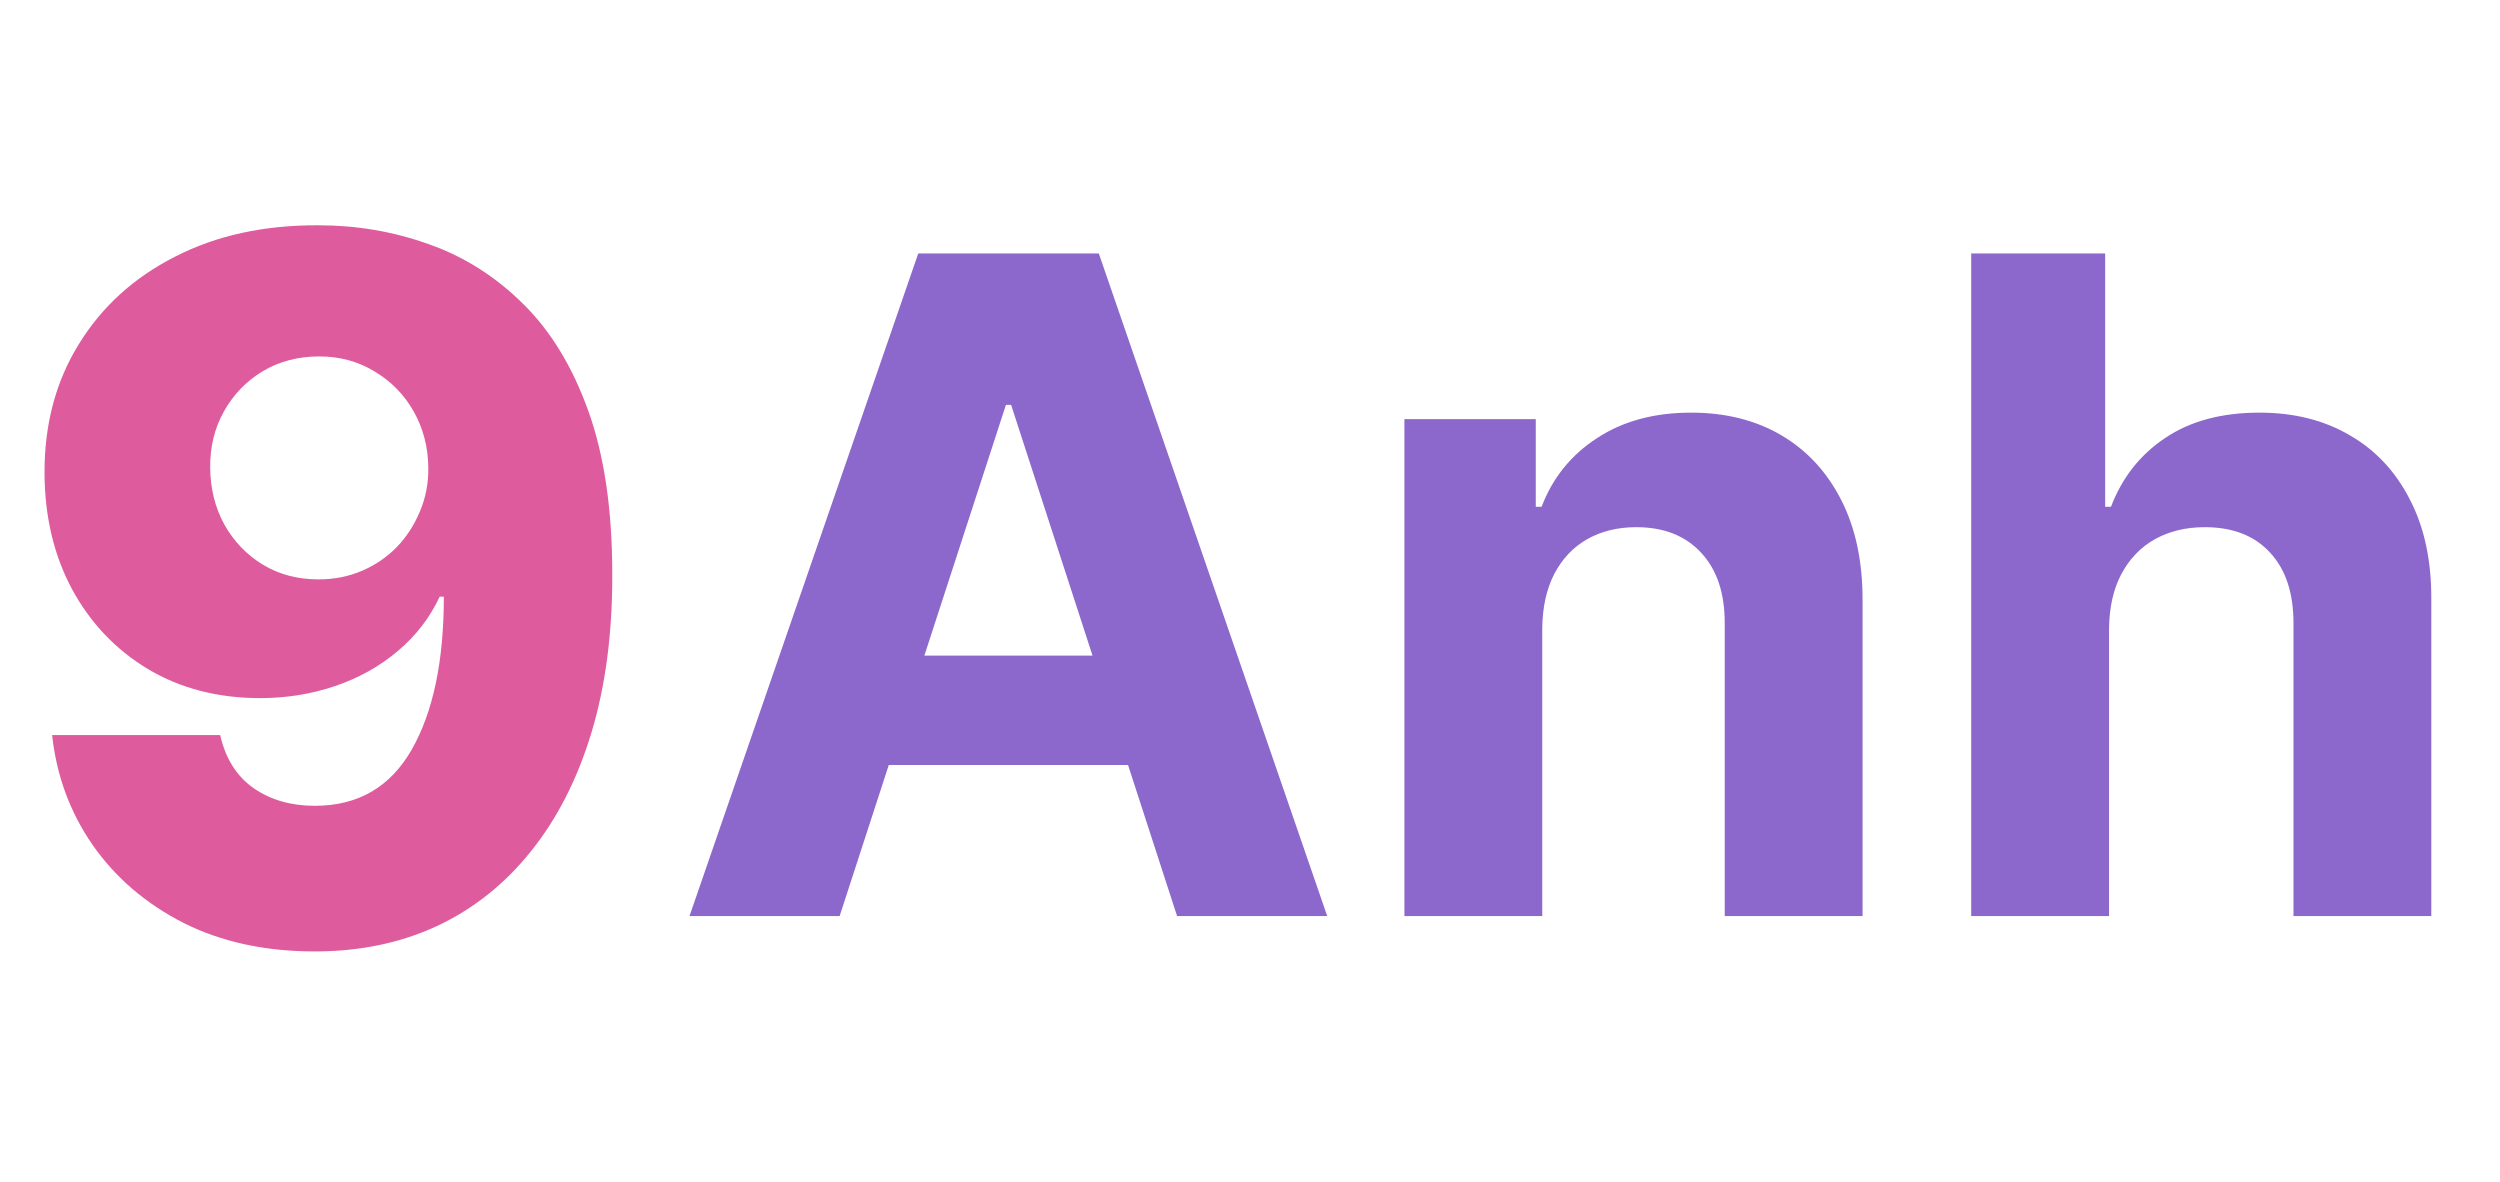
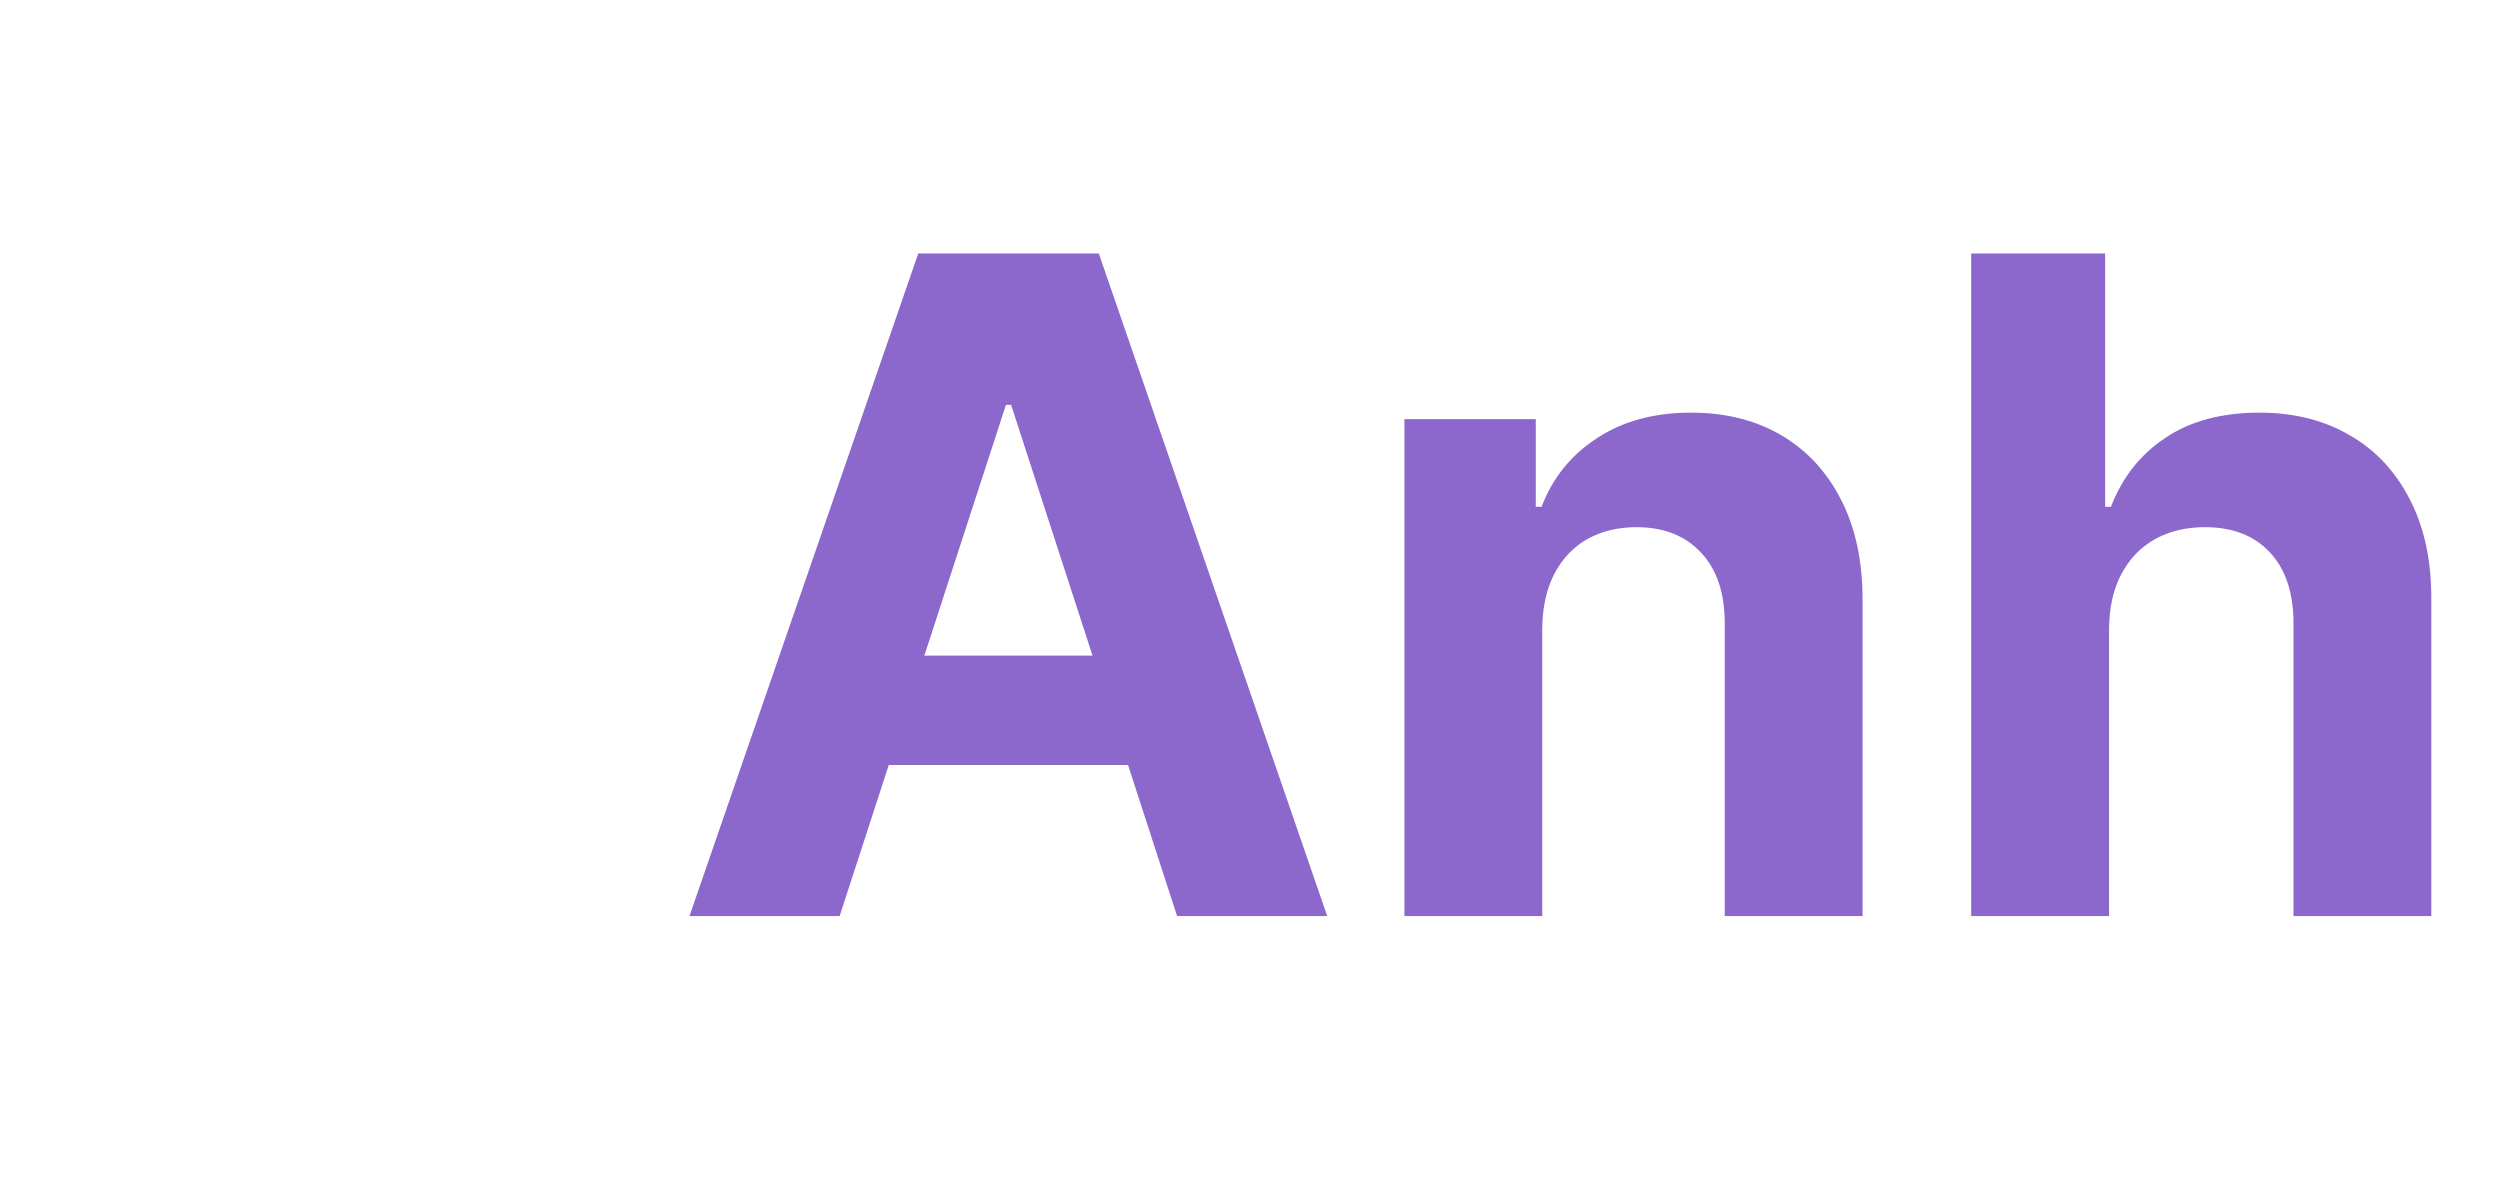
<svg xmlns="http://www.w3.org/2000/svg" width="146" height="69" viewBox="0 0 146 69" fill="none">
-   <path d="M18.584 13.156C20.841 13.156 22.998 13.526 25.054 14.265C27.11 14.991 28.944 16.153 30.556 17.752C32.169 19.338 33.438 21.427 34.366 24.02C35.293 26.614 35.756 29.778 35.756 33.514C35.77 36.954 35.367 40.038 34.547 42.765C33.727 45.48 32.552 47.791 31.02 49.699C29.501 51.607 27.674 53.065 25.537 54.073C23.401 55.067 21.016 55.564 18.382 55.564C15.48 55.564 12.92 55.007 10.703 53.891C8.499 52.763 6.732 51.244 5.402 49.336C4.085 47.428 3.299 45.292 3.044 42.927H12.859C13.168 44.297 13.82 45.332 14.815 46.031C15.809 46.716 16.998 47.059 18.382 47.059C20.908 47.059 22.796 45.964 24.046 43.773C25.296 41.583 25.92 38.607 25.92 34.844H25.678C25.101 36.08 24.281 37.142 23.22 38.029C22.171 38.916 20.955 39.594 19.571 40.065C18.187 40.535 16.729 40.77 15.197 40.77C12.725 40.77 10.541 40.206 8.647 39.077C6.766 37.948 5.288 36.396 4.213 34.421C3.151 32.446 2.614 30.188 2.6 27.648C2.587 24.8 3.252 22.287 4.596 20.11C5.939 17.92 7.814 16.213 10.219 14.991C12.624 13.755 15.412 13.143 18.584 13.156ZM18.644 20.816C17.408 20.816 16.306 21.105 15.339 21.682C14.384 22.26 13.632 23.04 13.081 24.02C12.53 25.001 12.261 26.103 12.275 27.326C12.288 28.549 12.564 29.651 13.101 30.632C13.652 31.613 14.398 32.392 15.339 32.97C16.293 33.547 17.381 33.836 18.604 33.836C19.518 33.836 20.364 33.668 21.143 33.333C21.923 32.997 22.601 32.533 23.179 31.942C23.757 31.337 24.207 30.638 24.53 29.846C24.866 29.053 25.027 28.206 25.013 27.306C25 26.11 24.718 25.022 24.167 24.041C23.616 23.06 22.857 22.28 21.889 21.703C20.935 21.111 19.854 20.816 18.644 20.816Z" fill="#DE5C9D" />
  <path d="M49.034 53.5H40.266L53.626 14.801H64.17L77.51 53.5H68.742L59.049 23.644H58.746L49.034 53.5ZM48.486 38.289H69.196V44.675H48.486V38.289ZM90.067 36.72V53.5H82.017V24.476H89.689V29.596H90.029C90.671 27.908 91.748 26.573 93.26 25.59C94.772 24.595 96.605 24.098 98.759 24.098C100.774 24.098 102.532 24.539 104.031 25.42C105.53 26.302 106.695 27.562 107.527 29.2C108.358 30.825 108.774 32.765 108.774 35.02V53.5H100.724V36.456C100.737 34.679 100.283 33.294 99.364 32.299C98.444 31.291 97.178 30.787 95.565 30.787C94.482 30.787 93.525 31.02 92.693 31.486C91.874 31.952 91.232 32.632 90.766 33.527C90.312 34.409 90.079 35.473 90.067 36.72ZM123.168 36.72V53.5H115.118V14.801H122.941V29.596H123.281C123.936 27.883 124.995 26.542 126.456 25.572C127.917 24.589 129.75 24.098 131.955 24.098C133.97 24.098 135.728 24.539 137.227 25.42C138.738 26.29 139.91 27.543 140.741 29.181C141.585 30.806 142.001 32.752 141.988 35.02V53.5H133.939V36.456C133.951 34.667 133.498 33.275 132.578 32.28C131.671 31.285 130.399 30.787 128.761 30.787C127.665 30.787 126.695 31.02 125.851 31.486C125.02 31.952 124.365 32.632 123.886 33.527C123.42 34.409 123.181 35.473 123.168 36.72Z" fill="#8C68CD" />
</svg>